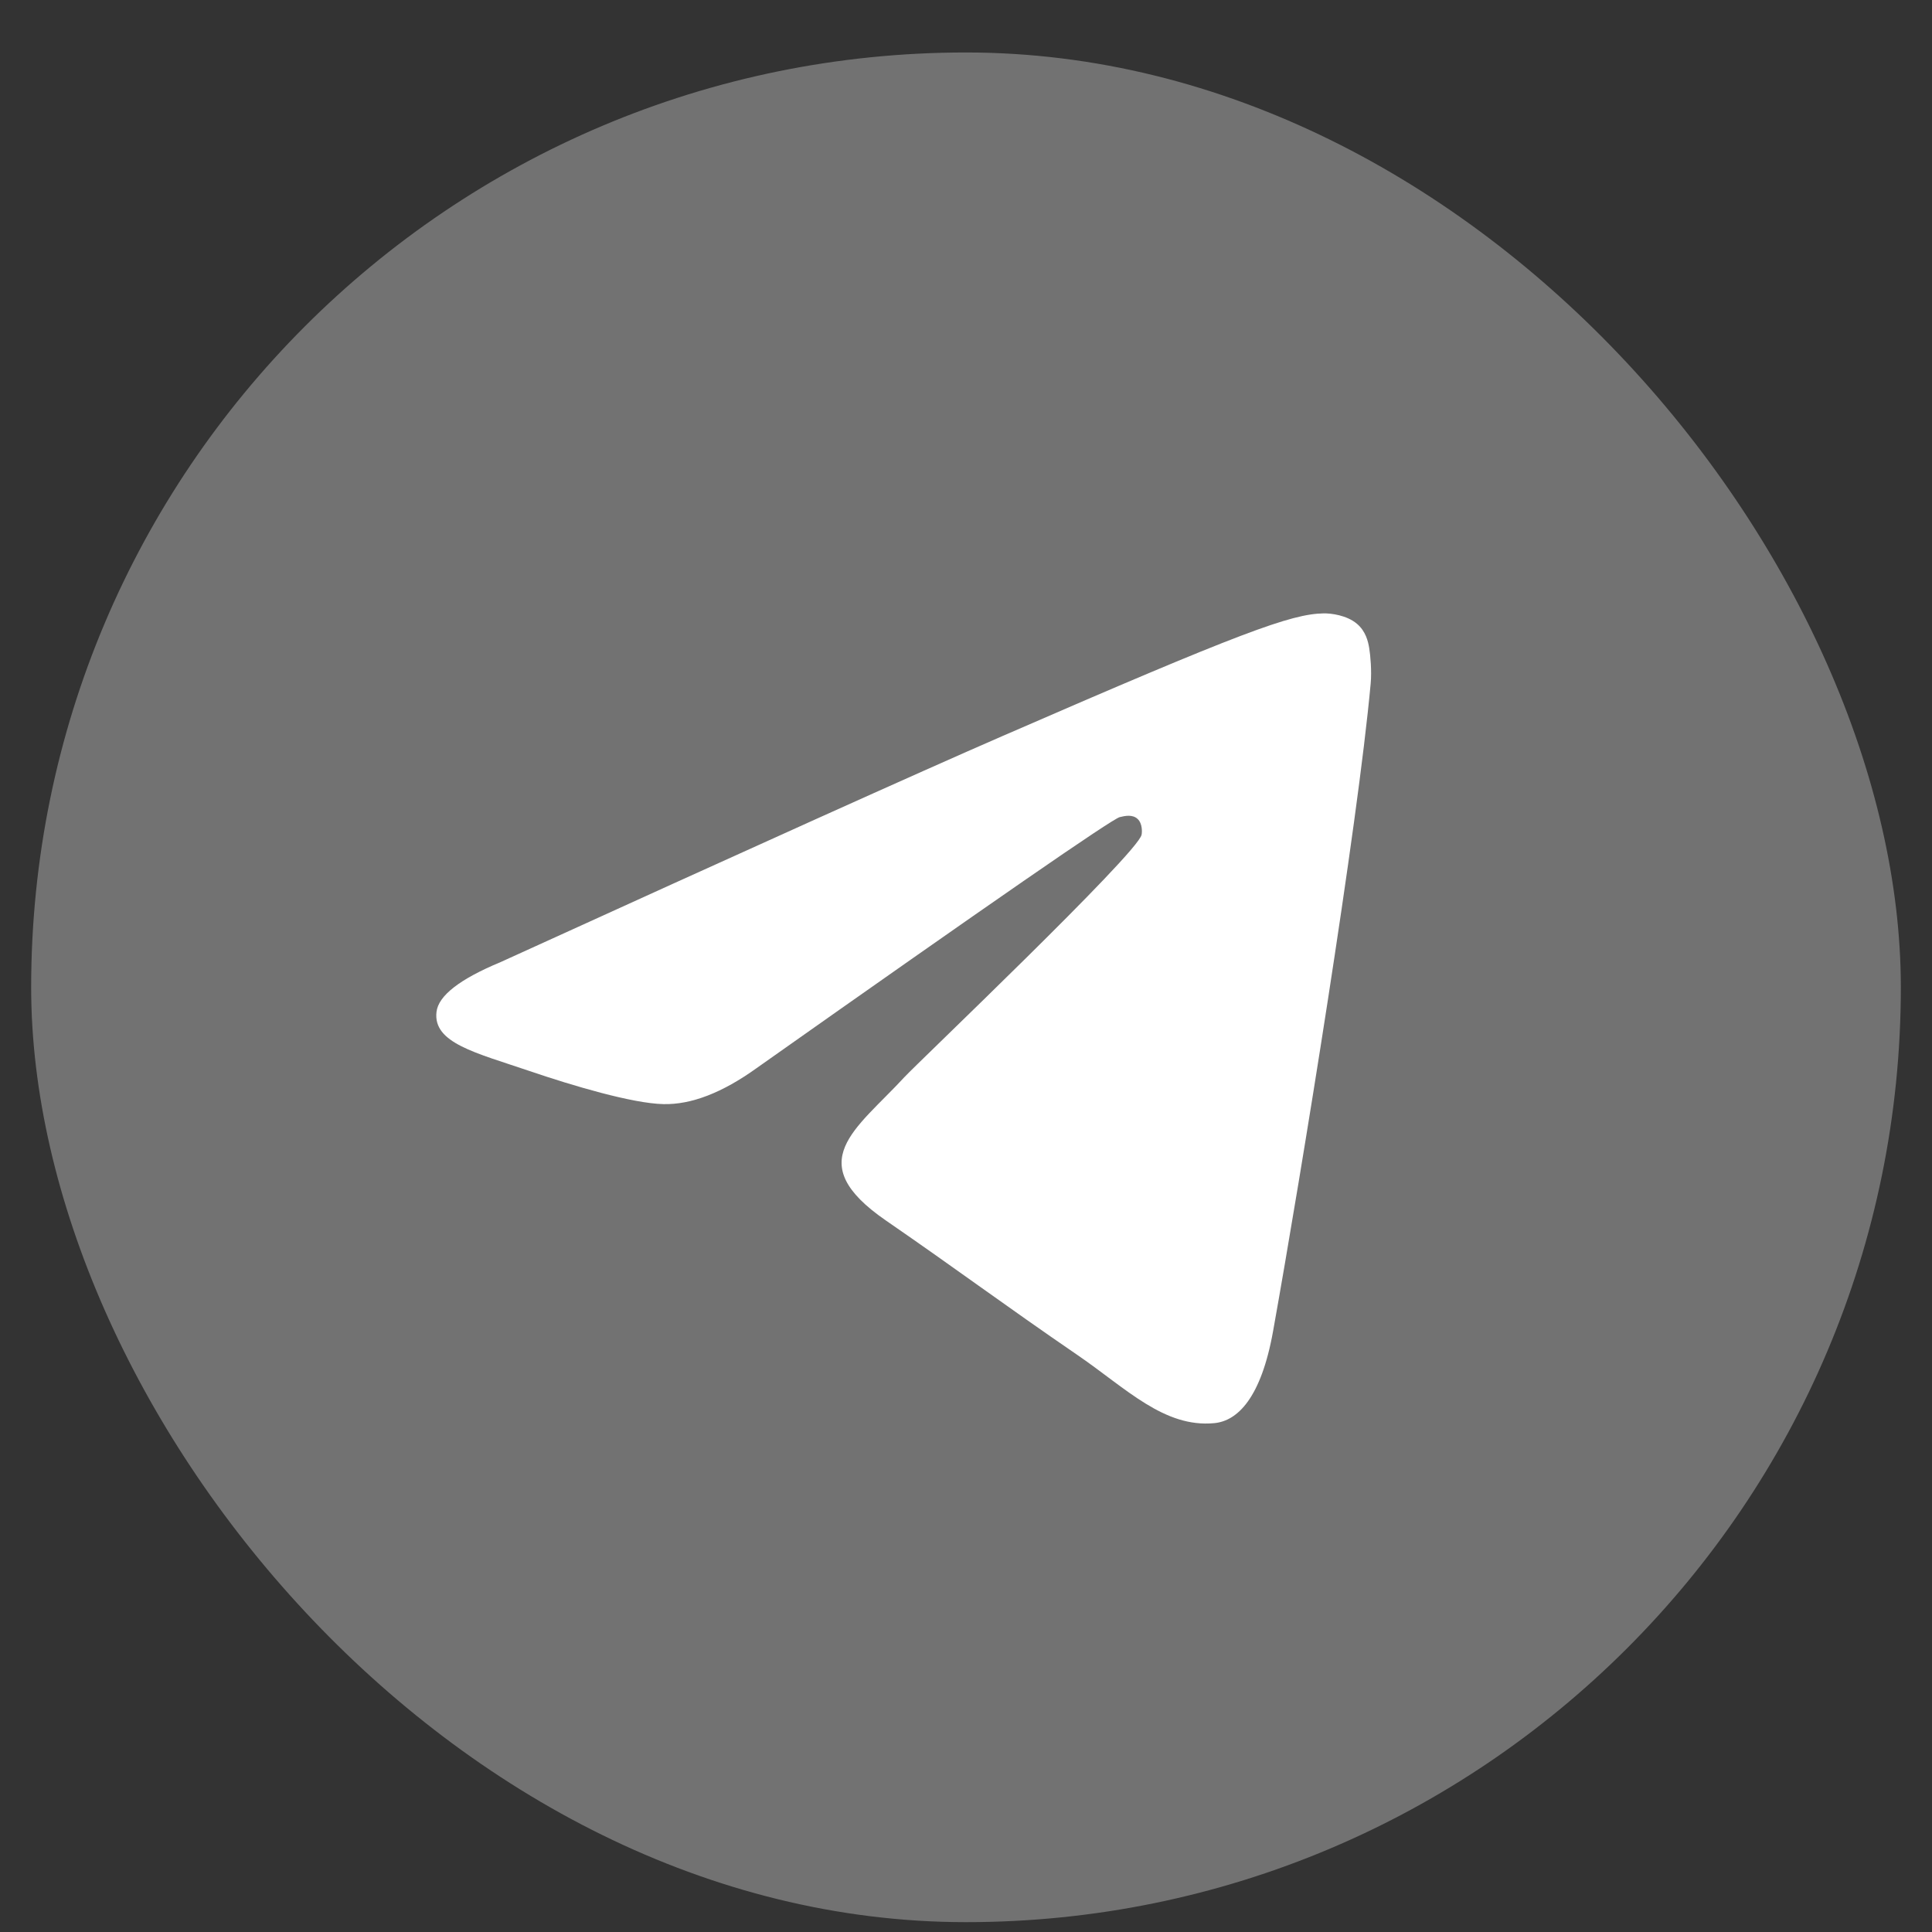
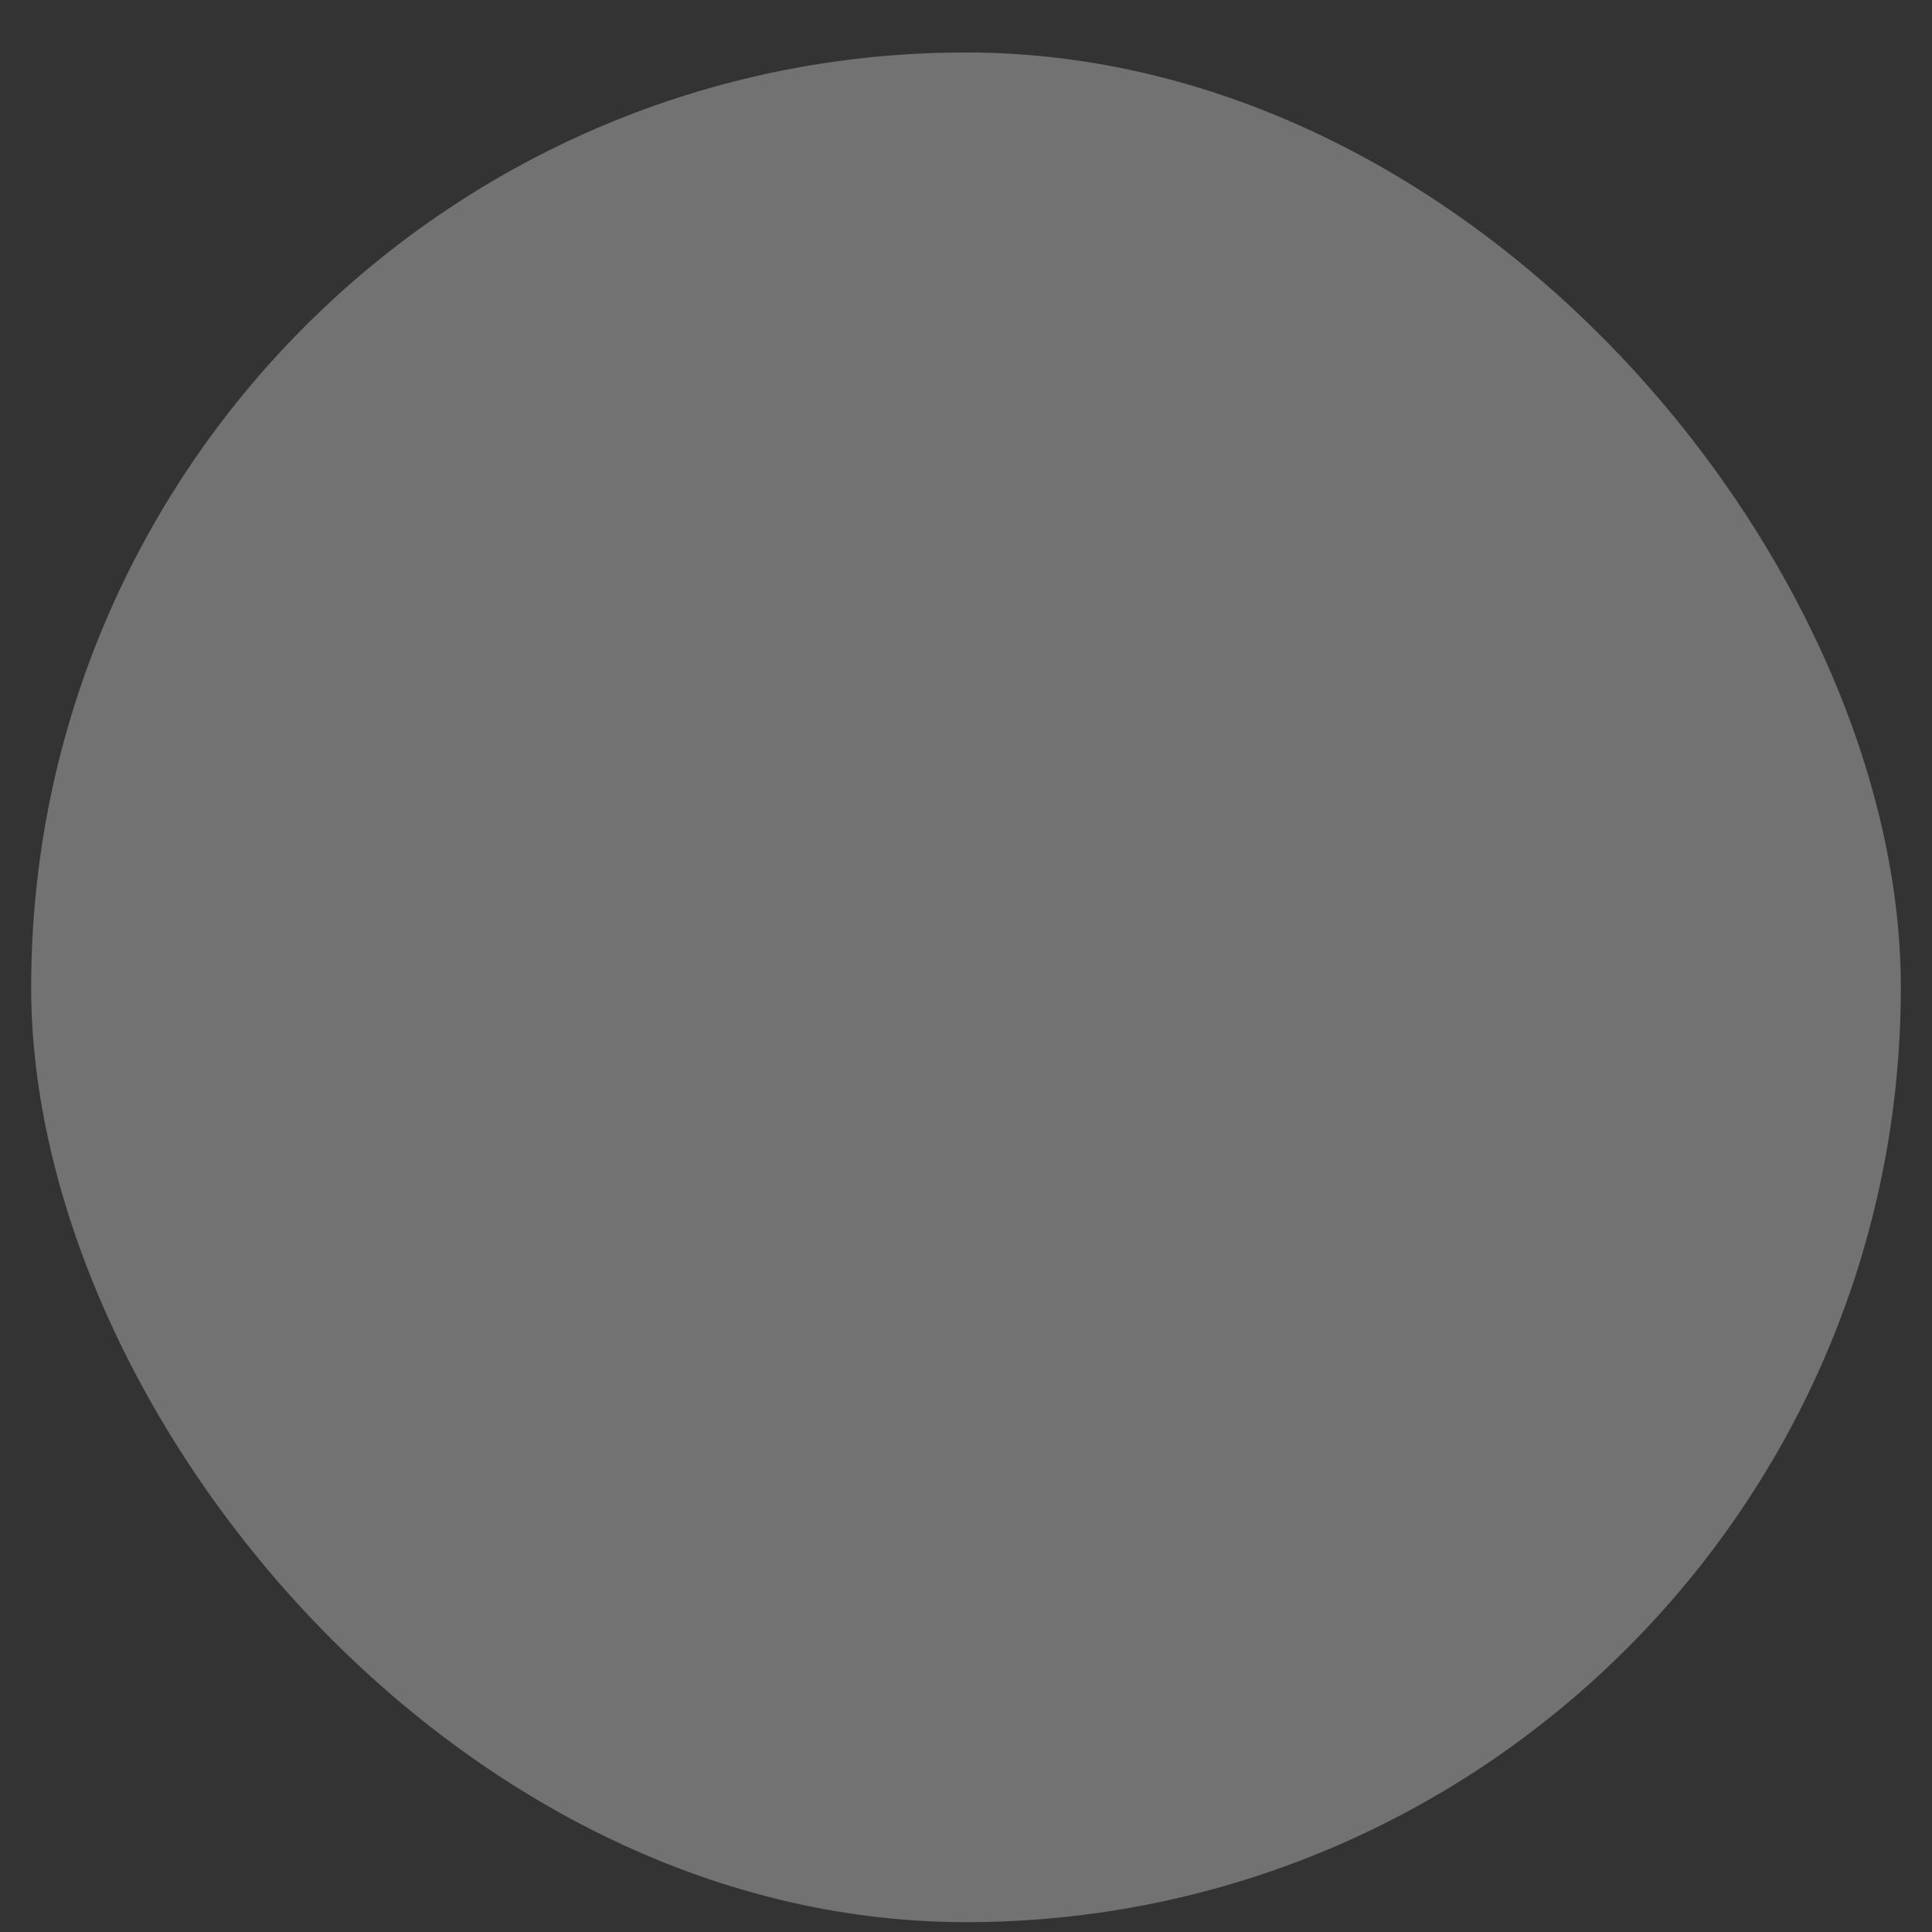
<svg xmlns="http://www.w3.org/2000/svg" width="31" height="31" viewBox="0 0 31 31" fill="none">
  <rect x="0" y="0" width="31" height="31" fill="#333333" stroke="none" />
  <rect x="0.5" y="0.842" width="30" height="30" rx="15" fill="#727272" />
-   <path fill-rule="evenodd" clip-rule="evenodd" d="M8.031 15.438C12.058 13.604 14.743 12.394 16.086 11.81C19.922 10.141 20.719 9.851 21.238 9.842C21.353 9.84 21.608 9.869 21.774 10.01C21.913 10.128 21.952 10.289 21.97 10.401C21.989 10.513 22.012 10.77 21.993 10.97C21.785 13.254 20.886 18.796 20.428 21.355C20.235 22.437 19.854 22.8 19.485 22.835C18.682 22.913 18.073 22.281 17.297 21.748C16.081 20.915 15.394 20.396 14.214 19.583C12.85 18.643 13.734 18.127 14.512 17.283C14.715 17.062 18.249 13.7 18.317 13.395C18.326 13.357 18.334 13.215 18.253 13.14C18.172 13.065 18.053 13.09 17.967 13.111C17.845 13.14 15.903 14.482 12.141 17.138C11.59 17.534 11.091 17.727 10.643 17.716C10.15 17.705 9.201 17.425 8.496 17.185C7.631 16.891 6.944 16.736 7.004 16.236C7.035 15.976 7.377 15.71 8.031 15.438Z" fill="white" />
</svg>